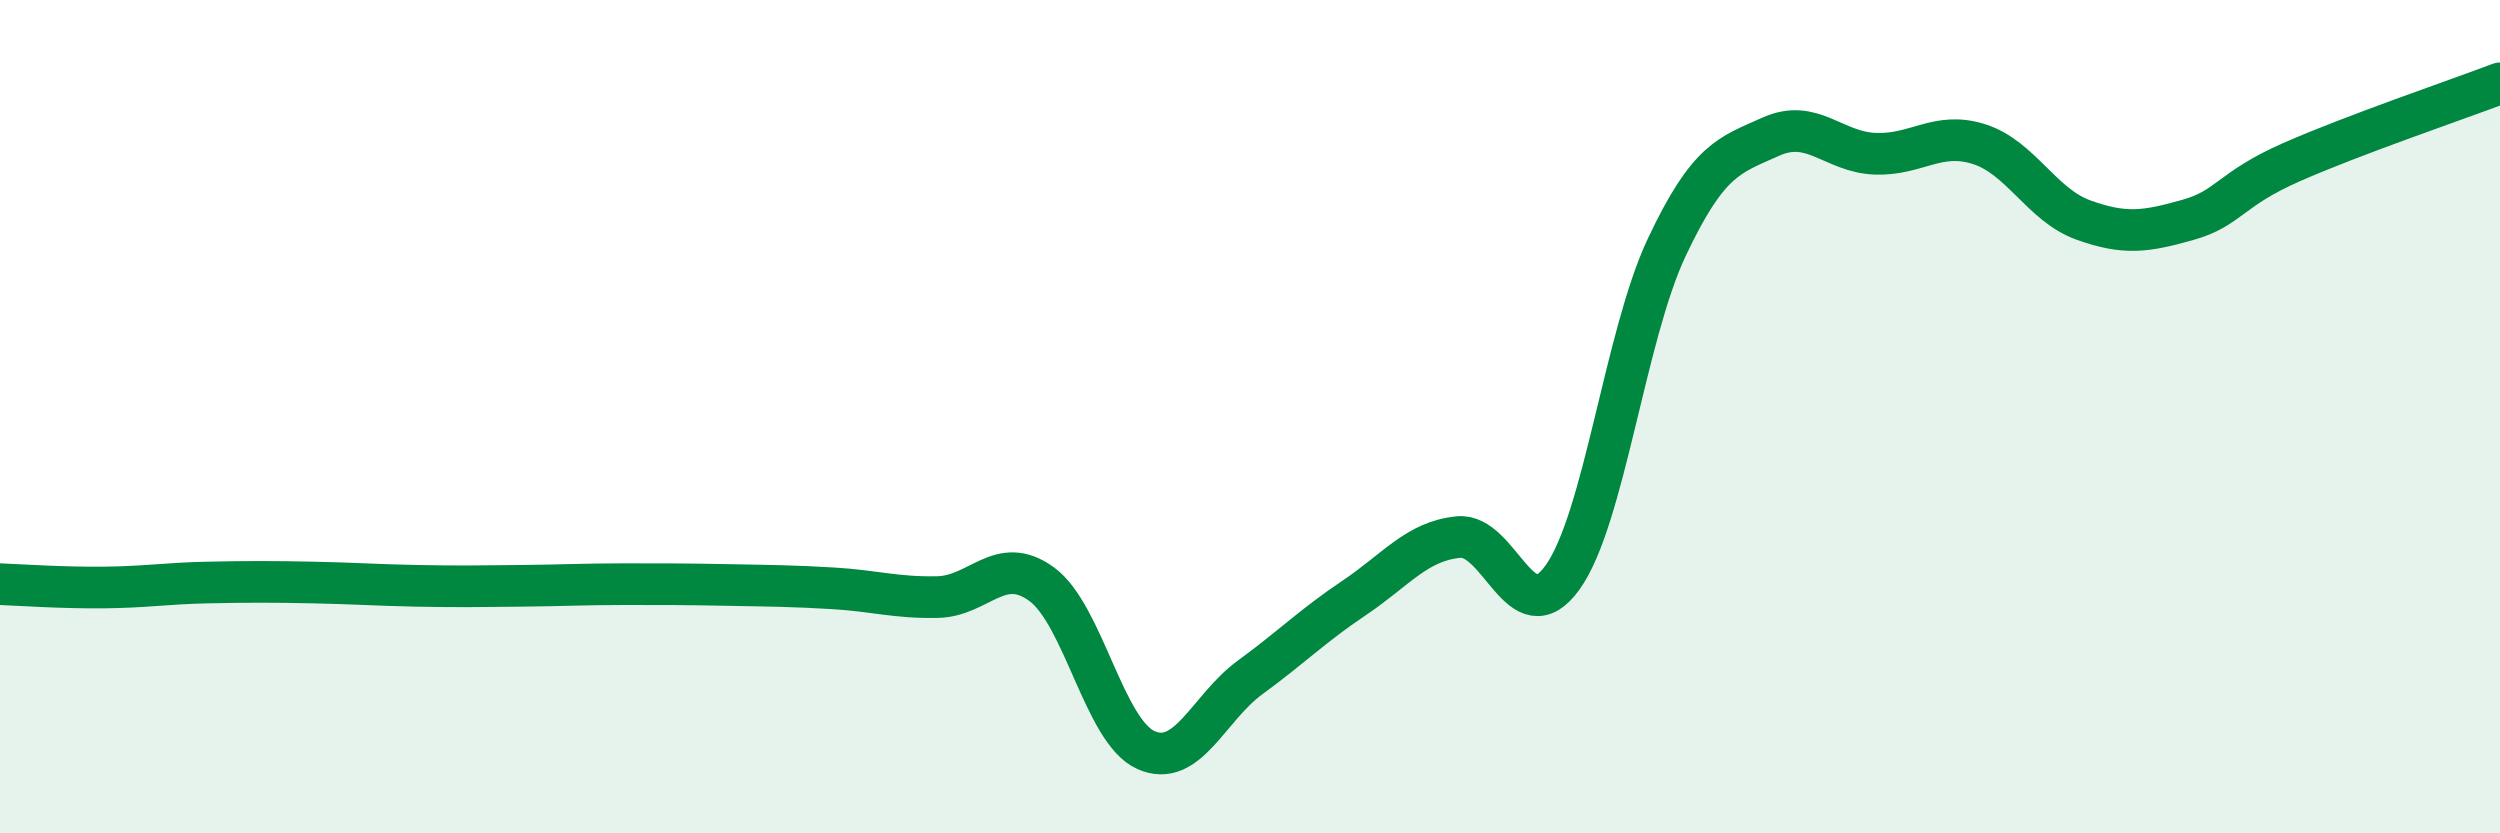
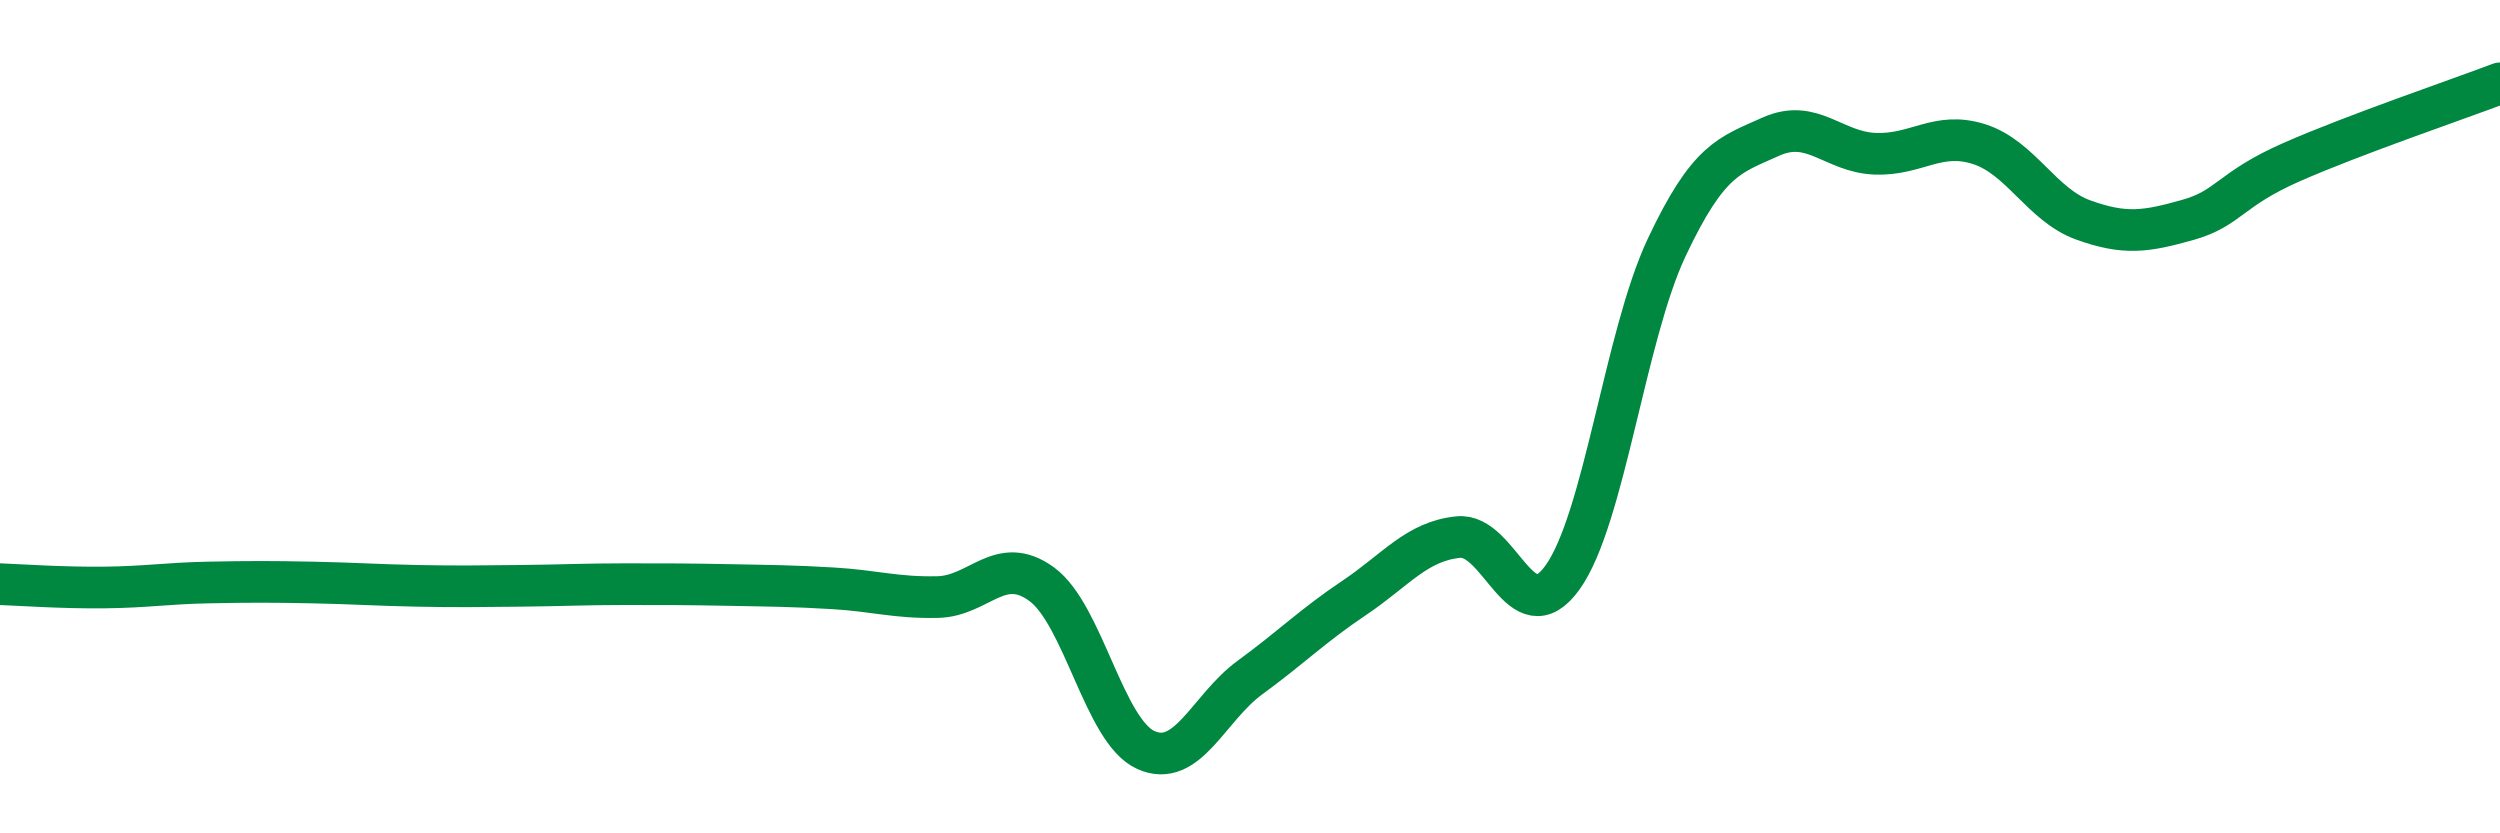
<svg xmlns="http://www.w3.org/2000/svg" width="60" height="20" viewBox="0 0 60 20">
-   <path d="M 0,14.02 C 0.5,14.04 1.5,14.11 2.5,14.1 C 3.5,14.09 4,14 5,13.98 C 6,13.96 6.5,13.96 7.5,13.98 C 8.5,14 9,14.04 10,14.06 C 11,14.08 11.5,14.07 12.5,14.06 C 13.5,14.05 14,14.02 15,14.02 C 16,14.02 16.5,14.02 17.5,14.04 C 18.5,14.06 19,14.06 20,14.12 C 21,14.18 21.5,14.35 22.5,14.33 C 23.5,14.31 24,13.29 25,14.02 C 26,14.75 26.5,17.55 27.5,18 C 28.5,18.45 29,16.99 30,16.26 C 31,15.53 31.5,15.02 32.5,14.35 C 33.5,13.68 34,12.99 35,12.89 C 36,12.79 36.5,15.25 37.5,13.86 C 38.5,12.47 39,8.06 40,5.94 C 41,3.82 41.5,3.73 42.5,3.28 C 43.5,2.83 44,3.65 45,3.69 C 46,3.73 46.5,3.14 47.5,3.46 C 48.5,3.78 49,4.92 50,5.28 C 51,5.64 51.5,5.56 52.5,5.28 C 53.5,5 53.5,4.55 55,3.89 C 56.5,3.23 59,2.38 60,2L60 20L0 20Z" fill="#008740" opacity="0.1" stroke-linecap="round" stroke-linejoin="round" />
  <path d="M 0,14.02 C 0.5,14.04 1.5,14.11 2.5,14.1 C 3.5,14.09 4,14 5,13.98 C 6,13.96 6.5,13.96 7.5,13.98 C 8.5,14 9,14.04 10,14.06 C 11,14.08 11.5,14.07 12.5,14.06 C 13.5,14.05 14,14.02 15,14.02 C 16,14.02 16.5,14.02 17.5,14.04 C 18.5,14.06 19,14.06 20,14.12 C 21,14.18 21.5,14.35 22.5,14.33 C 23.5,14.31 24,13.29 25,14.02 C 26,14.75 26.5,17.55 27.5,18 C 28.5,18.45 29,16.99 30,16.26 C 31,15.53 31.5,15.02 32.5,14.35 C 33.5,13.68 34,12.99 35,12.89 C 36,12.79 36.5,15.25 37.5,13.86 C 38.5,12.47 39,8.06 40,5.94 C 41,3.82 41.5,3.73 42.5,3.28 C 43.5,2.83 44,3.65 45,3.69 C 46,3.73 46.5,3.14 47.5,3.46 C 48.5,3.78 49,4.92 50,5.28 C 51,5.64 51.5,5.56 52.5,5.28 C 53.5,5 53.5,4.55 55,3.89 C 56.5,3.23 59,2.38 60,2" stroke="#008740" stroke-width="1" fill="none" stroke-linecap="round" stroke-linejoin="round" />
</svg>